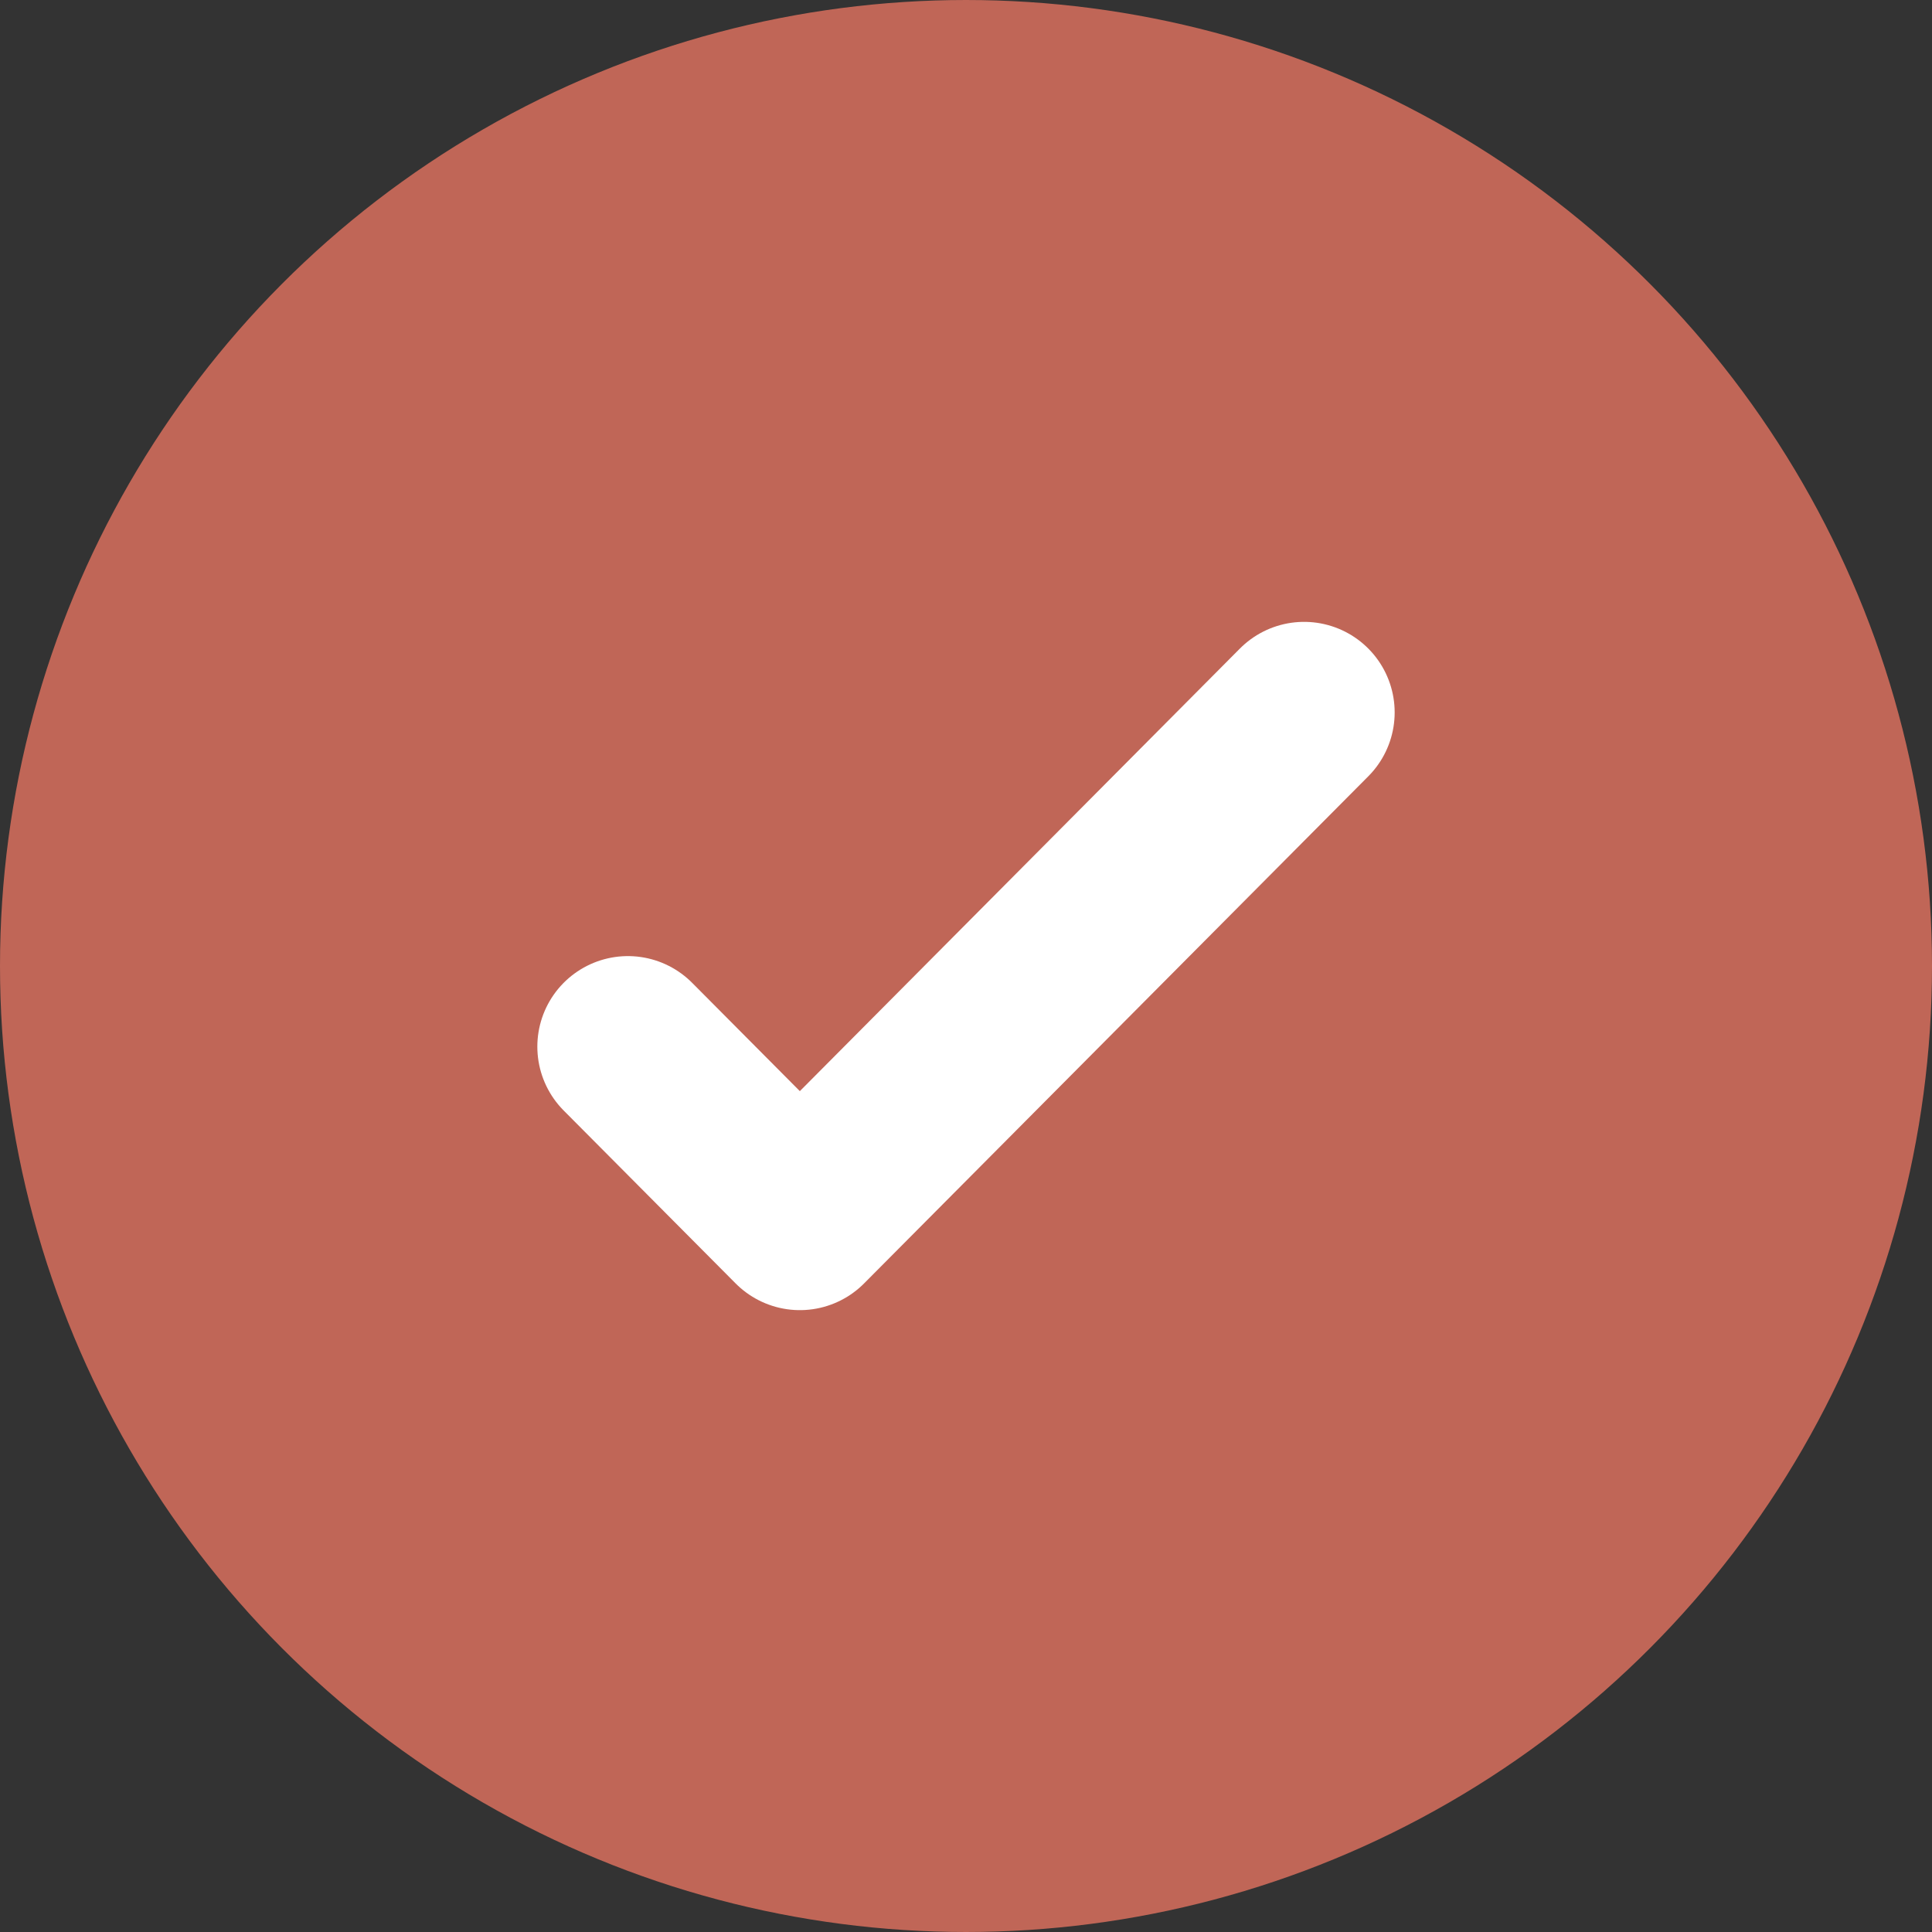
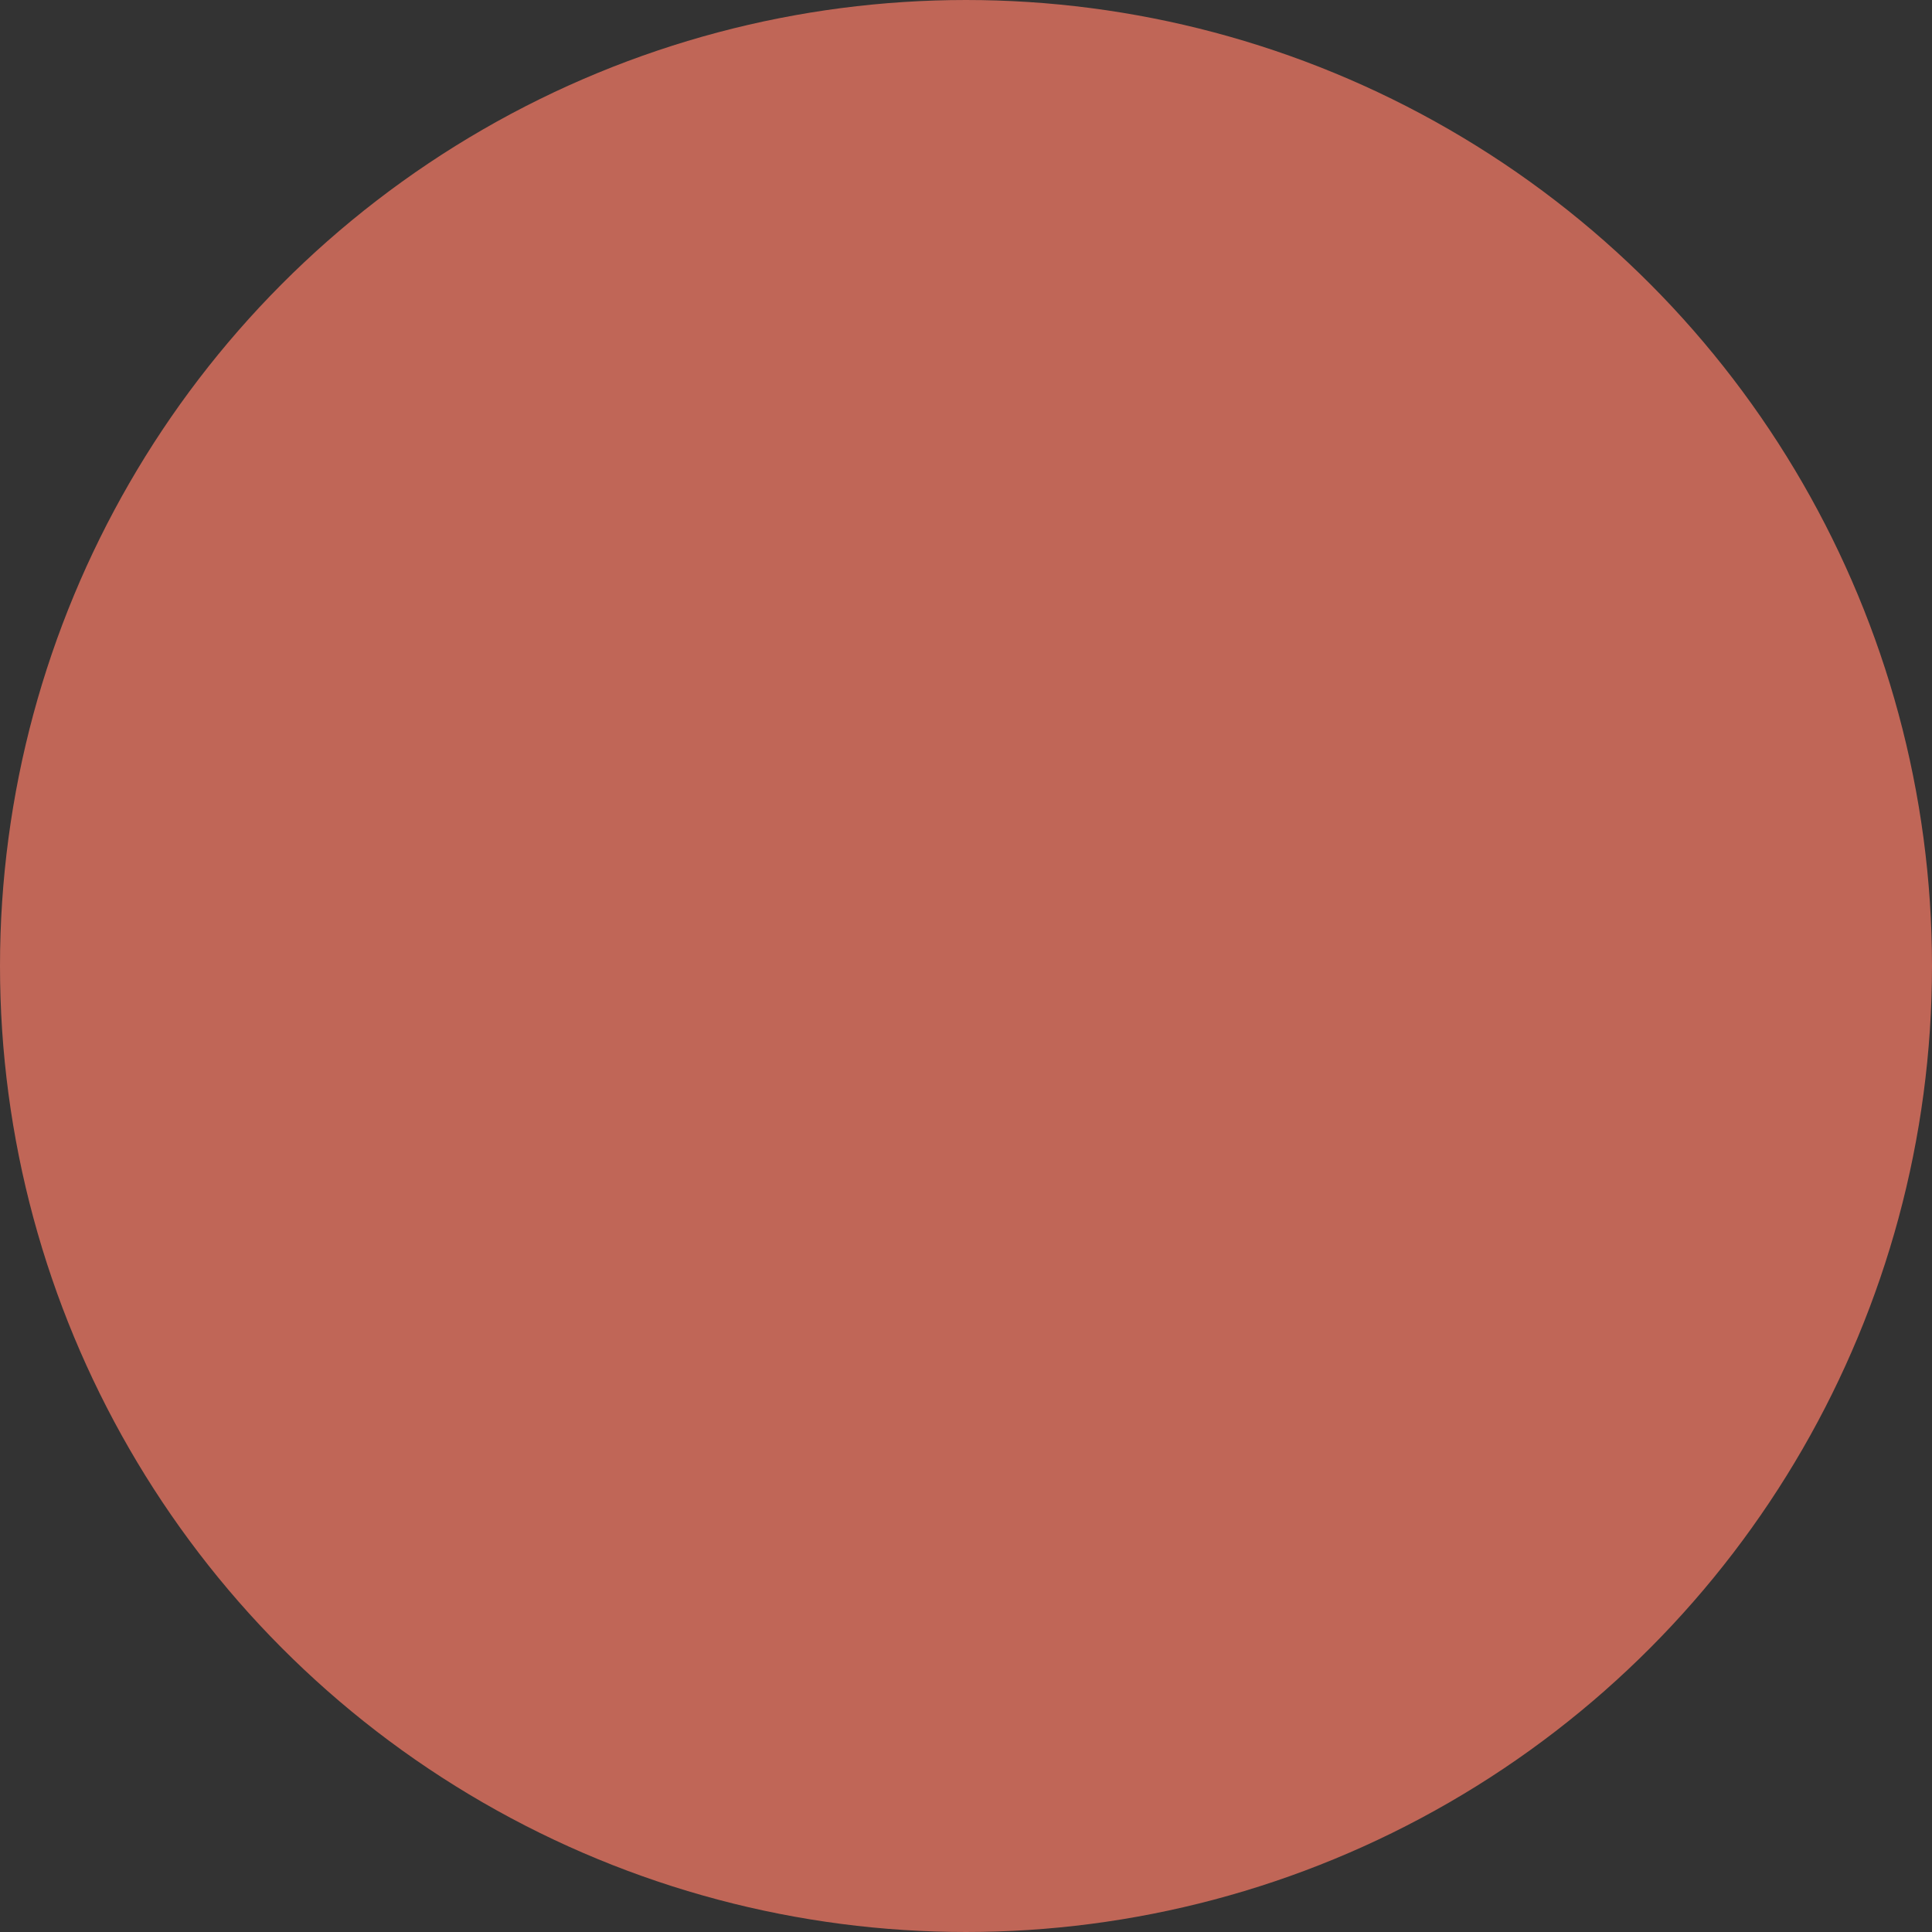
<svg xmlns="http://www.w3.org/2000/svg" width="16" height="16" viewBox="0 0 16 16" fill="none">
  <rect x="0" y="0" width="16" height="16" fill="#333333" stroke="none" />
  <circle cx="8" cy="8" r="7" fill="#C06657" stroke="#C06657" stroke-width="2" />
-   <path d="M10.8 5.9L6.624 10.1L5.2 8.668" stroke="white" stroke-width="1.5" stroke-linecap="round" stroke-linejoin="round" />
</svg>